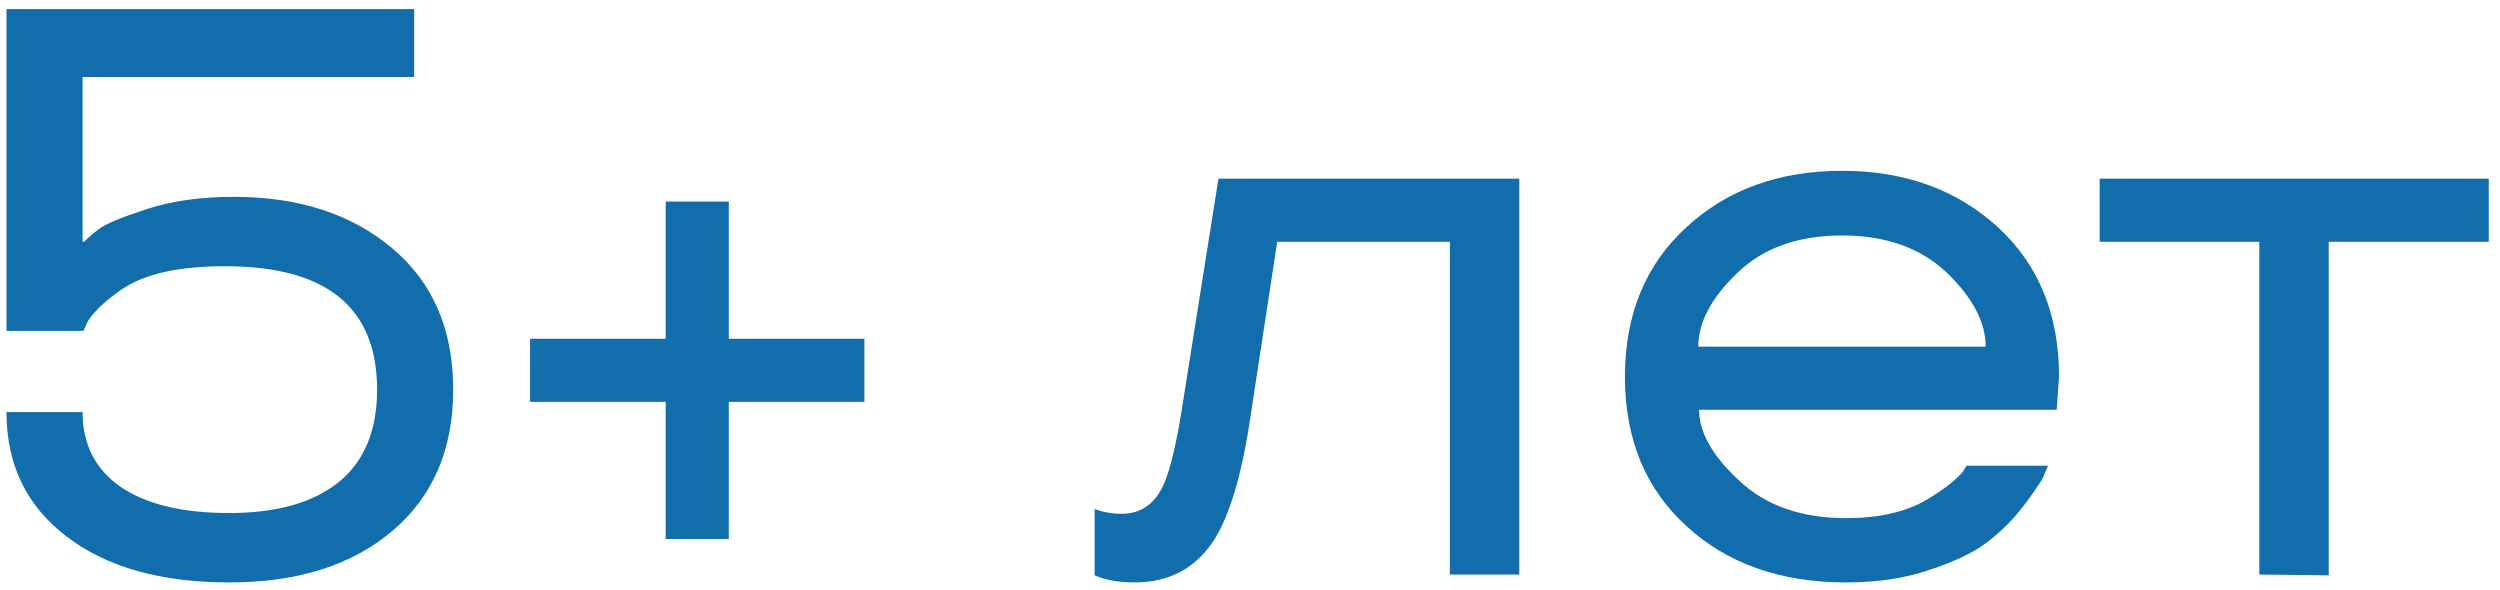
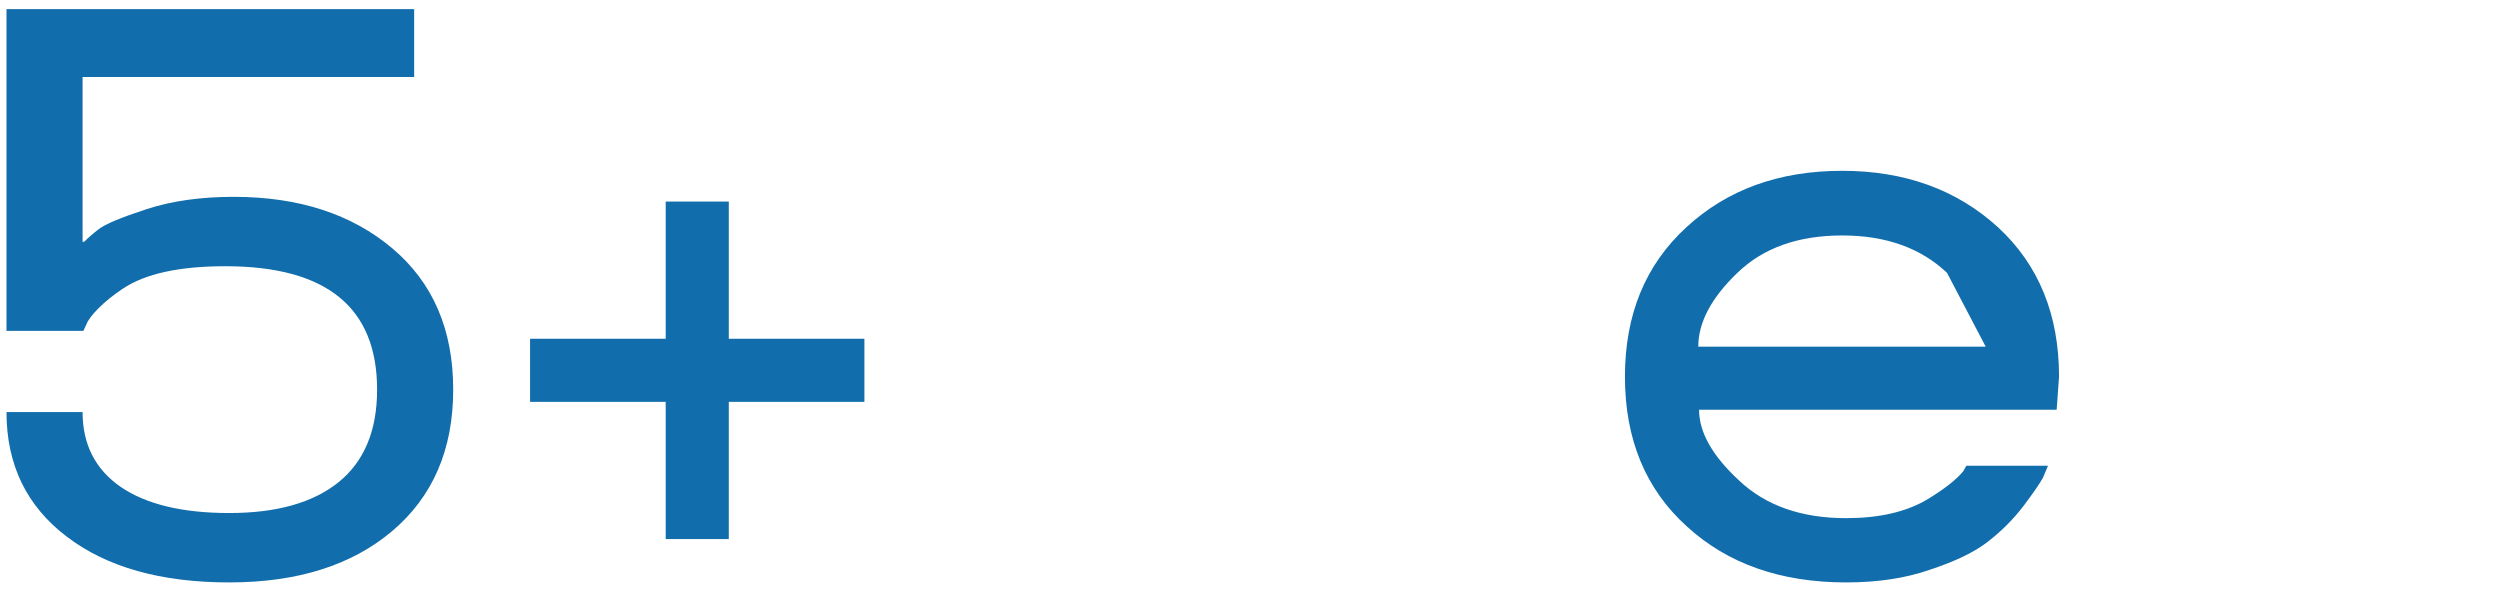
<svg xmlns="http://www.w3.org/2000/svg" width="161" height="38" viewBox="0 0 161 38" fill="none">
  <path d="M25.275 16.002C27.882 18.203 29.186 21.232 29.186 25.092C29.186 28.951 27.874 31.99 25.25 34.207C22.643 36.408 19.148 37.508 14.764 37.508C10.363 37.508 6.876 36.526 4.303 34.562C1.713 32.599 0.418 29.924 0.418 26.539H5.318C5.318 28.621 6.139 30.229 7.781 31.363C9.423 32.48 11.751 33.039 14.764 33.039C17.811 33.039 20.155 32.379 21.797 31.059C23.456 29.721 24.285 27.732 24.285 25.092C24.285 19.794 21.027 17.145 14.51 17.145C11.547 17.145 9.347 17.627 7.908 18.592C7.299 18.998 6.783 19.413 6.359 19.836C5.936 20.259 5.674 20.606 5.572 20.877L5.369 21.309H0.418V0.59H26.672V4.957H5.318V15.57H5.42C5.691 15.3 6.004 15.029 6.359 14.758C6.766 14.436 7.798 14.005 9.457 13.463C11.082 12.938 12.944 12.676 15.043 12.676C19.241 12.676 22.652 13.784 25.275 16.002Z" fill="#116DAC" />
  <path d="M42.871 25.879H34.137V21.816H42.871V12.98H46.934V21.816H55.668V25.879H46.934V34.715H42.871V25.879Z" fill="#116DAC" />
-   <path d="M76.057 26.691L78.469 11.508H97.842V37H93.373V15.57H82.252L80.551 26.691C79.958 30.788 79.078 33.615 77.91 35.172C76.742 36.729 75.126 37.508 73.061 37.508C72.248 37.508 71.52 37.406 70.877 37.203L70.496 37.051V32.785C71.055 32.988 71.63 33.09 72.223 33.09C73.509 33.09 74.432 32.421 74.99 31.084C75.363 30.204 75.718 28.74 76.057 26.691Z" fill="#116DAC" />
-   <path d="M132.602 24.254L132.449 26.387H109.42C109.42 27.842 110.283 29.366 112.01 30.957C113.719 32.565 116.013 33.369 118.891 33.369C121.007 33.369 122.742 32.971 124.096 32.176C125.213 31.499 125.992 30.889 126.432 30.348L126.635 29.992H131.891C131.789 30.246 131.679 30.509 131.561 30.779C131.34 31.169 130.926 31.77 130.316 32.582C129.656 33.445 128.886 34.215 128.006 34.893C127.16 35.553 125.915 36.154 124.273 36.695C122.716 37.237 120.922 37.508 118.891 37.508C114.676 37.508 111.257 36.306 108.633 33.902C105.975 31.499 104.646 28.283 104.646 24.254C104.646 20.259 105.967 17.051 108.607 14.631C111.231 12.21 114.574 11 118.637 11C122.665 11 126.008 12.21 128.666 14.631C131.29 17.051 132.602 20.259 132.602 24.254ZM125.391 17.576C123.698 15.968 121.447 15.164 118.637 15.164C115.793 15.164 113.542 15.968 111.883 17.576C110.207 19.184 109.369 20.767 109.369 22.324H127.879C127.879 20.767 127.049 19.184 125.391 17.576Z" fill="#116DAC" />
-   <path d="M145.5 15.57H135.217V11.508H160.277V15.57H149.969V37.051L145.5 37V15.57Z" fill="#116DAC" />
+   <path d="M132.602 24.254L132.449 26.387H109.42C109.42 27.842 110.283 29.366 112.01 30.957C113.719 32.565 116.013 33.369 118.891 33.369C121.007 33.369 122.742 32.971 124.096 32.176C125.213 31.499 125.992 30.889 126.432 30.348L126.635 29.992H131.891C131.789 30.246 131.679 30.509 131.561 30.779C131.34 31.169 130.926 31.77 130.316 32.582C129.656 33.445 128.886 34.215 128.006 34.893C127.16 35.553 125.915 36.154 124.273 36.695C122.716 37.237 120.922 37.508 118.891 37.508C114.676 37.508 111.257 36.306 108.633 33.902C105.975 31.499 104.646 28.283 104.646 24.254C104.646 20.259 105.967 17.051 108.607 14.631C111.231 12.21 114.574 11 118.637 11C122.665 11 126.008 12.21 128.666 14.631C131.29 17.051 132.602 20.259 132.602 24.254ZM125.391 17.576C123.698 15.968 121.447 15.164 118.637 15.164C115.793 15.164 113.542 15.968 111.883 17.576C110.207 19.184 109.369 20.767 109.369 22.324H127.879Z" fill="#116DAC" />
</svg>